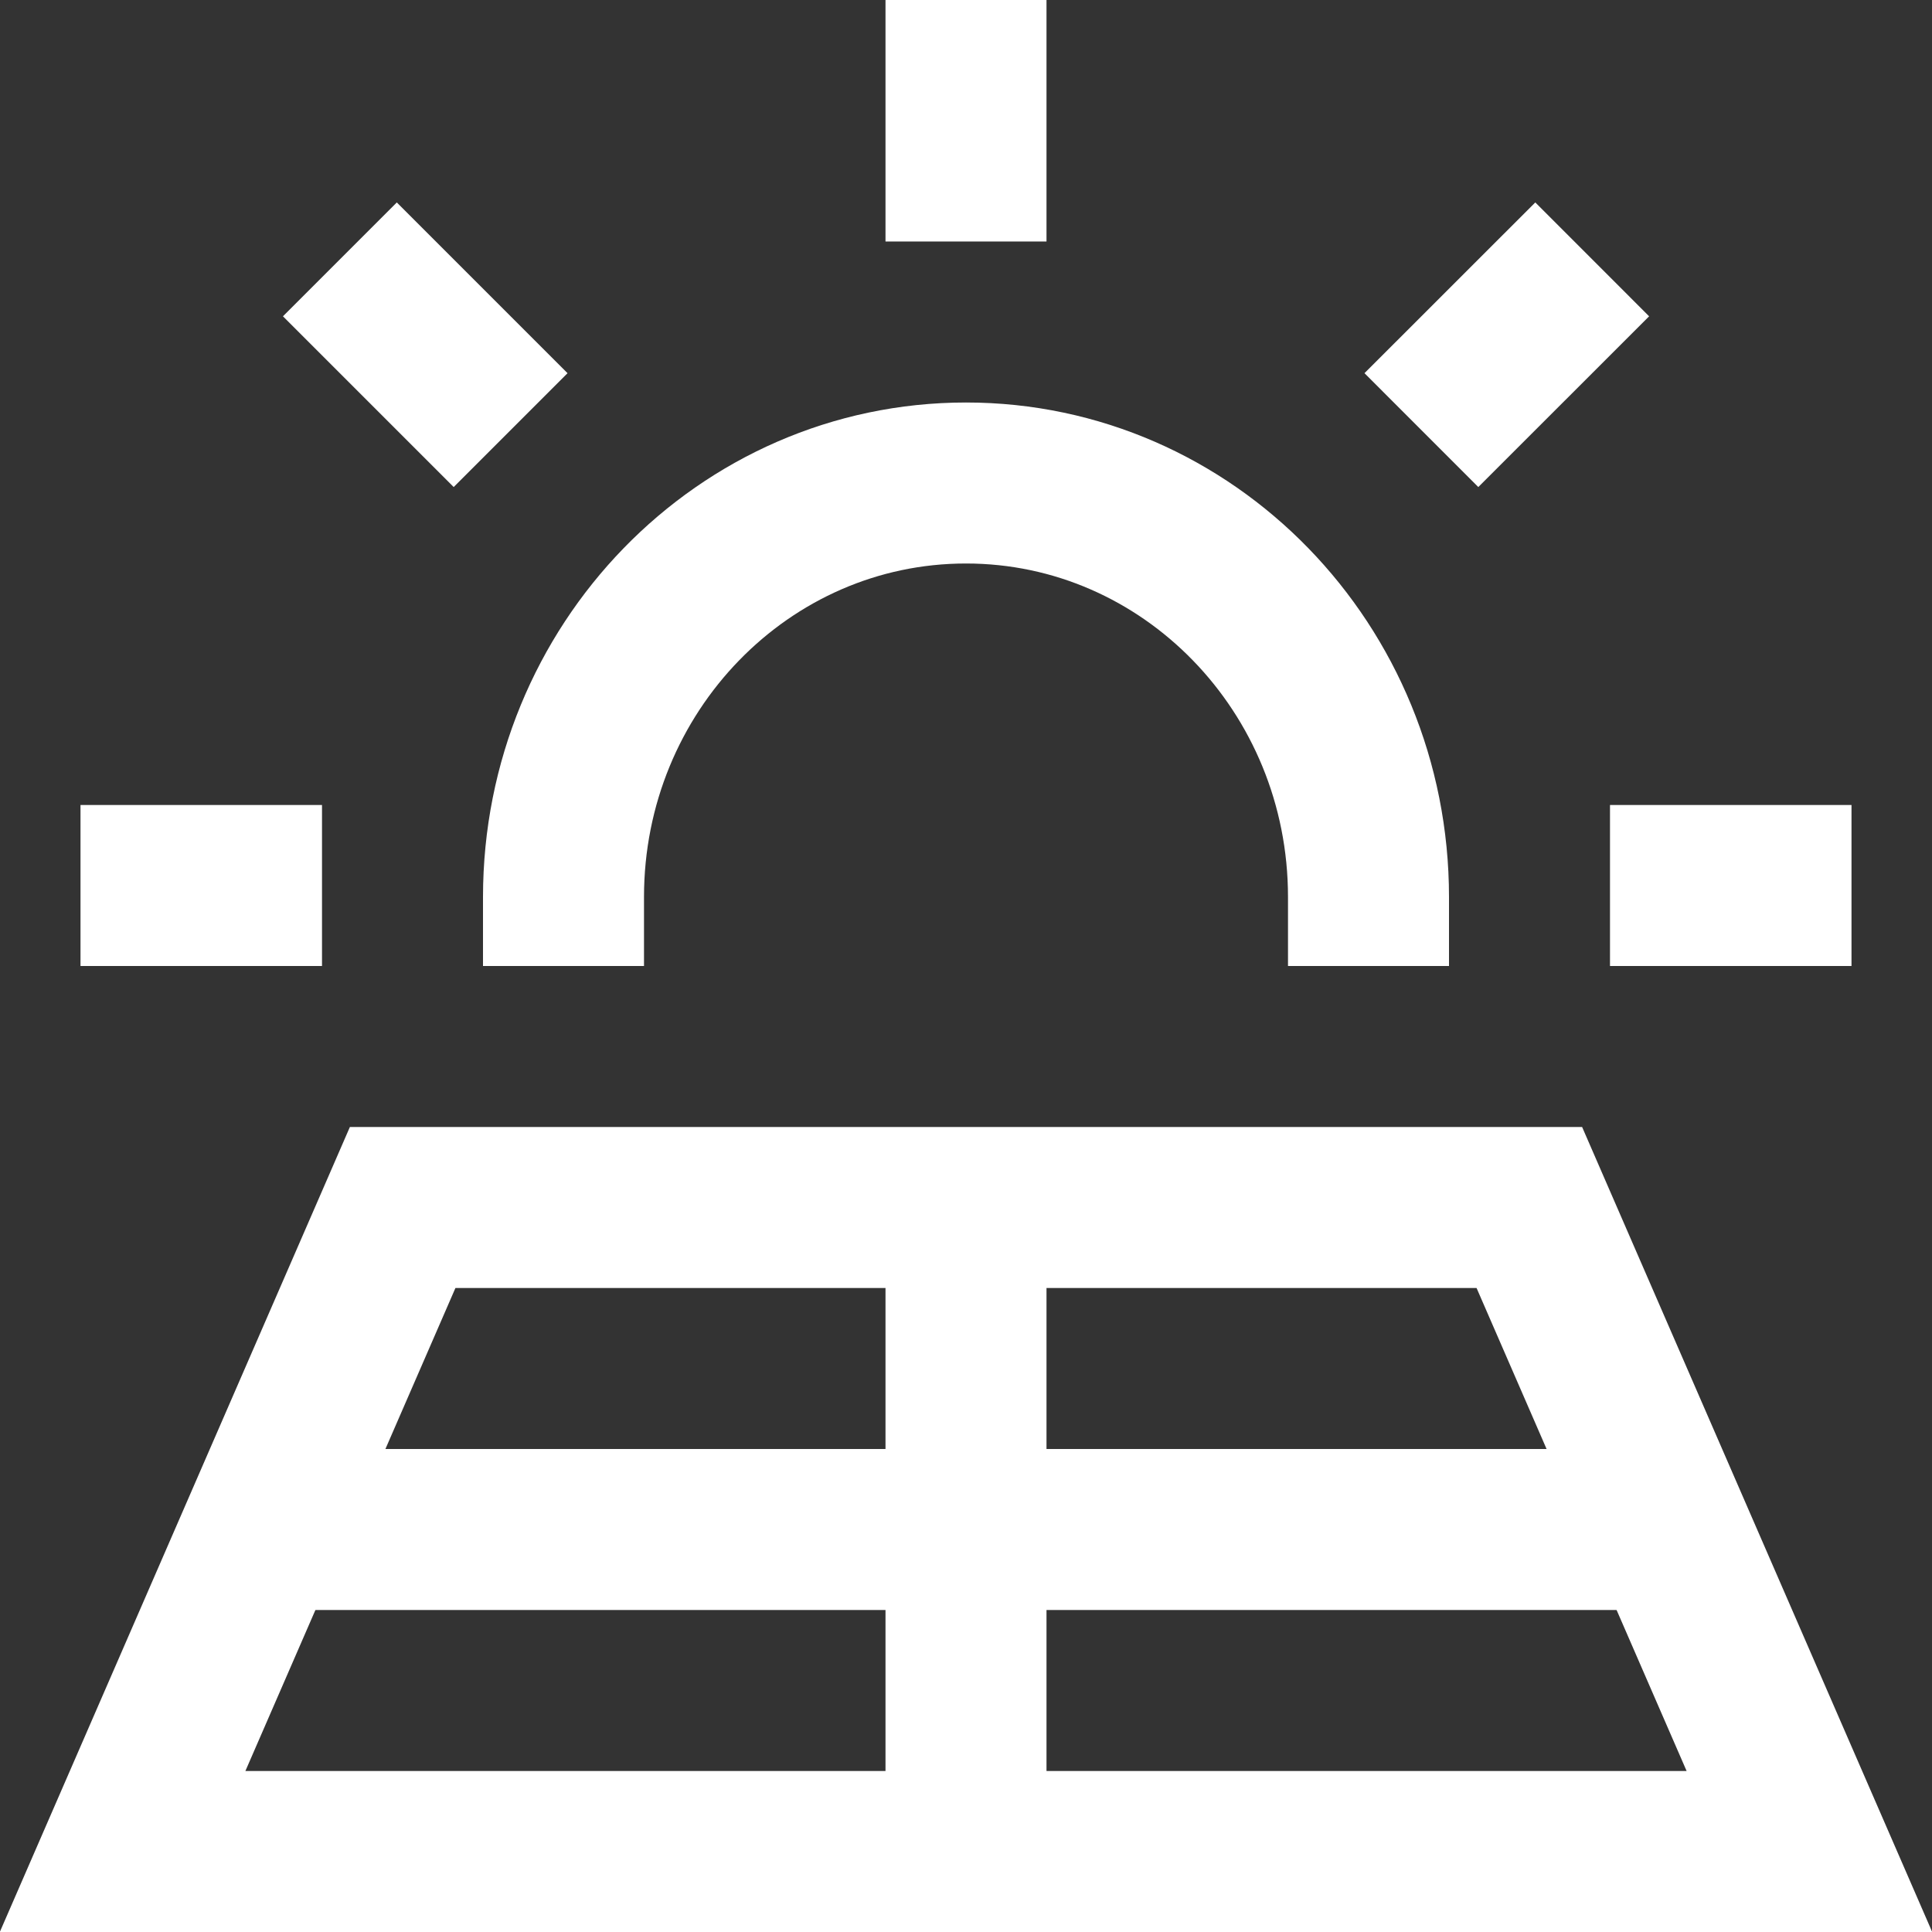
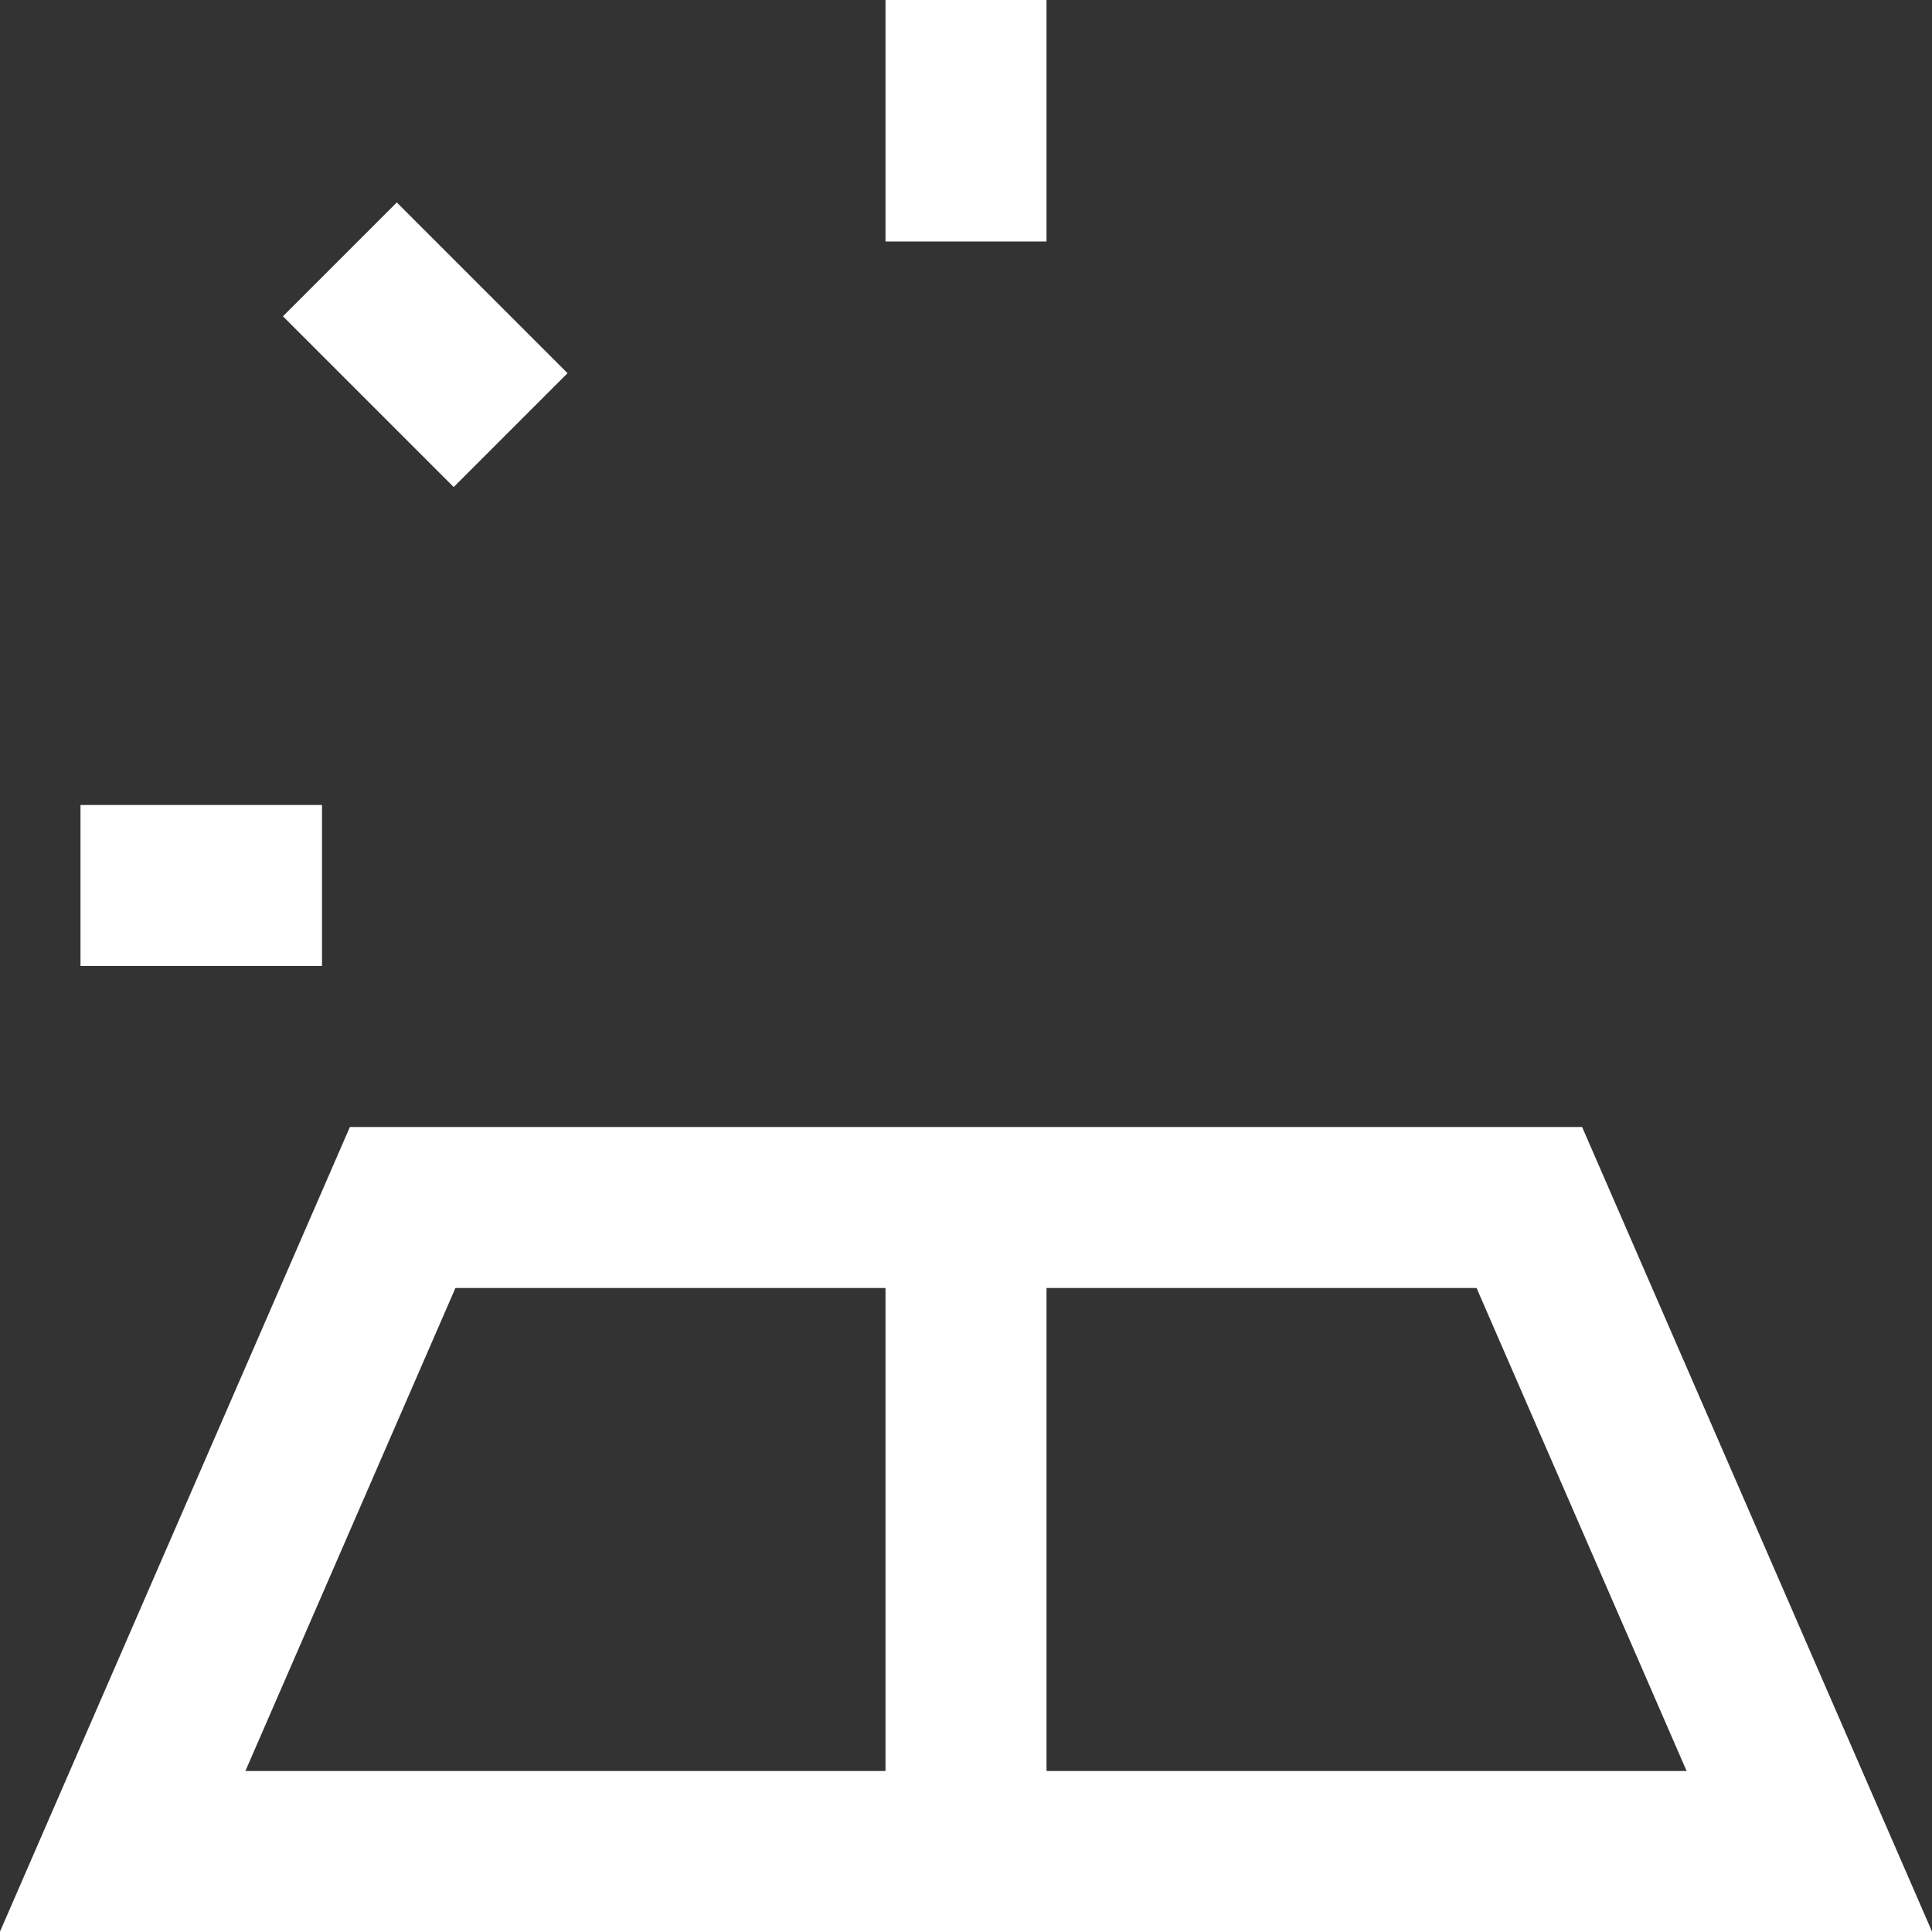
<svg xmlns="http://www.w3.org/2000/svg" width="24" height="24" viewBox="0 0 24 24" fill="none">
  <rect x="0" y="0" width="24" height="24" fill="#333333" stroke="none" />
-   <path d="M17 12V11.143C17 8.303 14.761 6 12 6C9.239 6 7 8.303 7 11.143V12" stroke="white" stroke-width="2" />
  <path d="M1 11H4" stroke="white" stroke-width="2" />
  <path d="M22.477 23L18.998 15H5.002L1.523 23H22.477Z" stroke="white" stroke-width="2" />
  <path d="M12 15V23" stroke="white" stroke-width="2" />
-   <path d="M20 11H23" stroke="white" stroke-width="2" />
-   <path d="M17.657 5.343L19.779 3.222" stroke="white" stroke-width="2" />
  <path d="M4.222 3.222L6.343 5.343" stroke="white" stroke-width="2" />
  <path d="M12 0V3" stroke="white" stroke-width="2" />
-   <path d="M20.737 19H3.263" stroke="white" stroke-width="2" />
</svg>